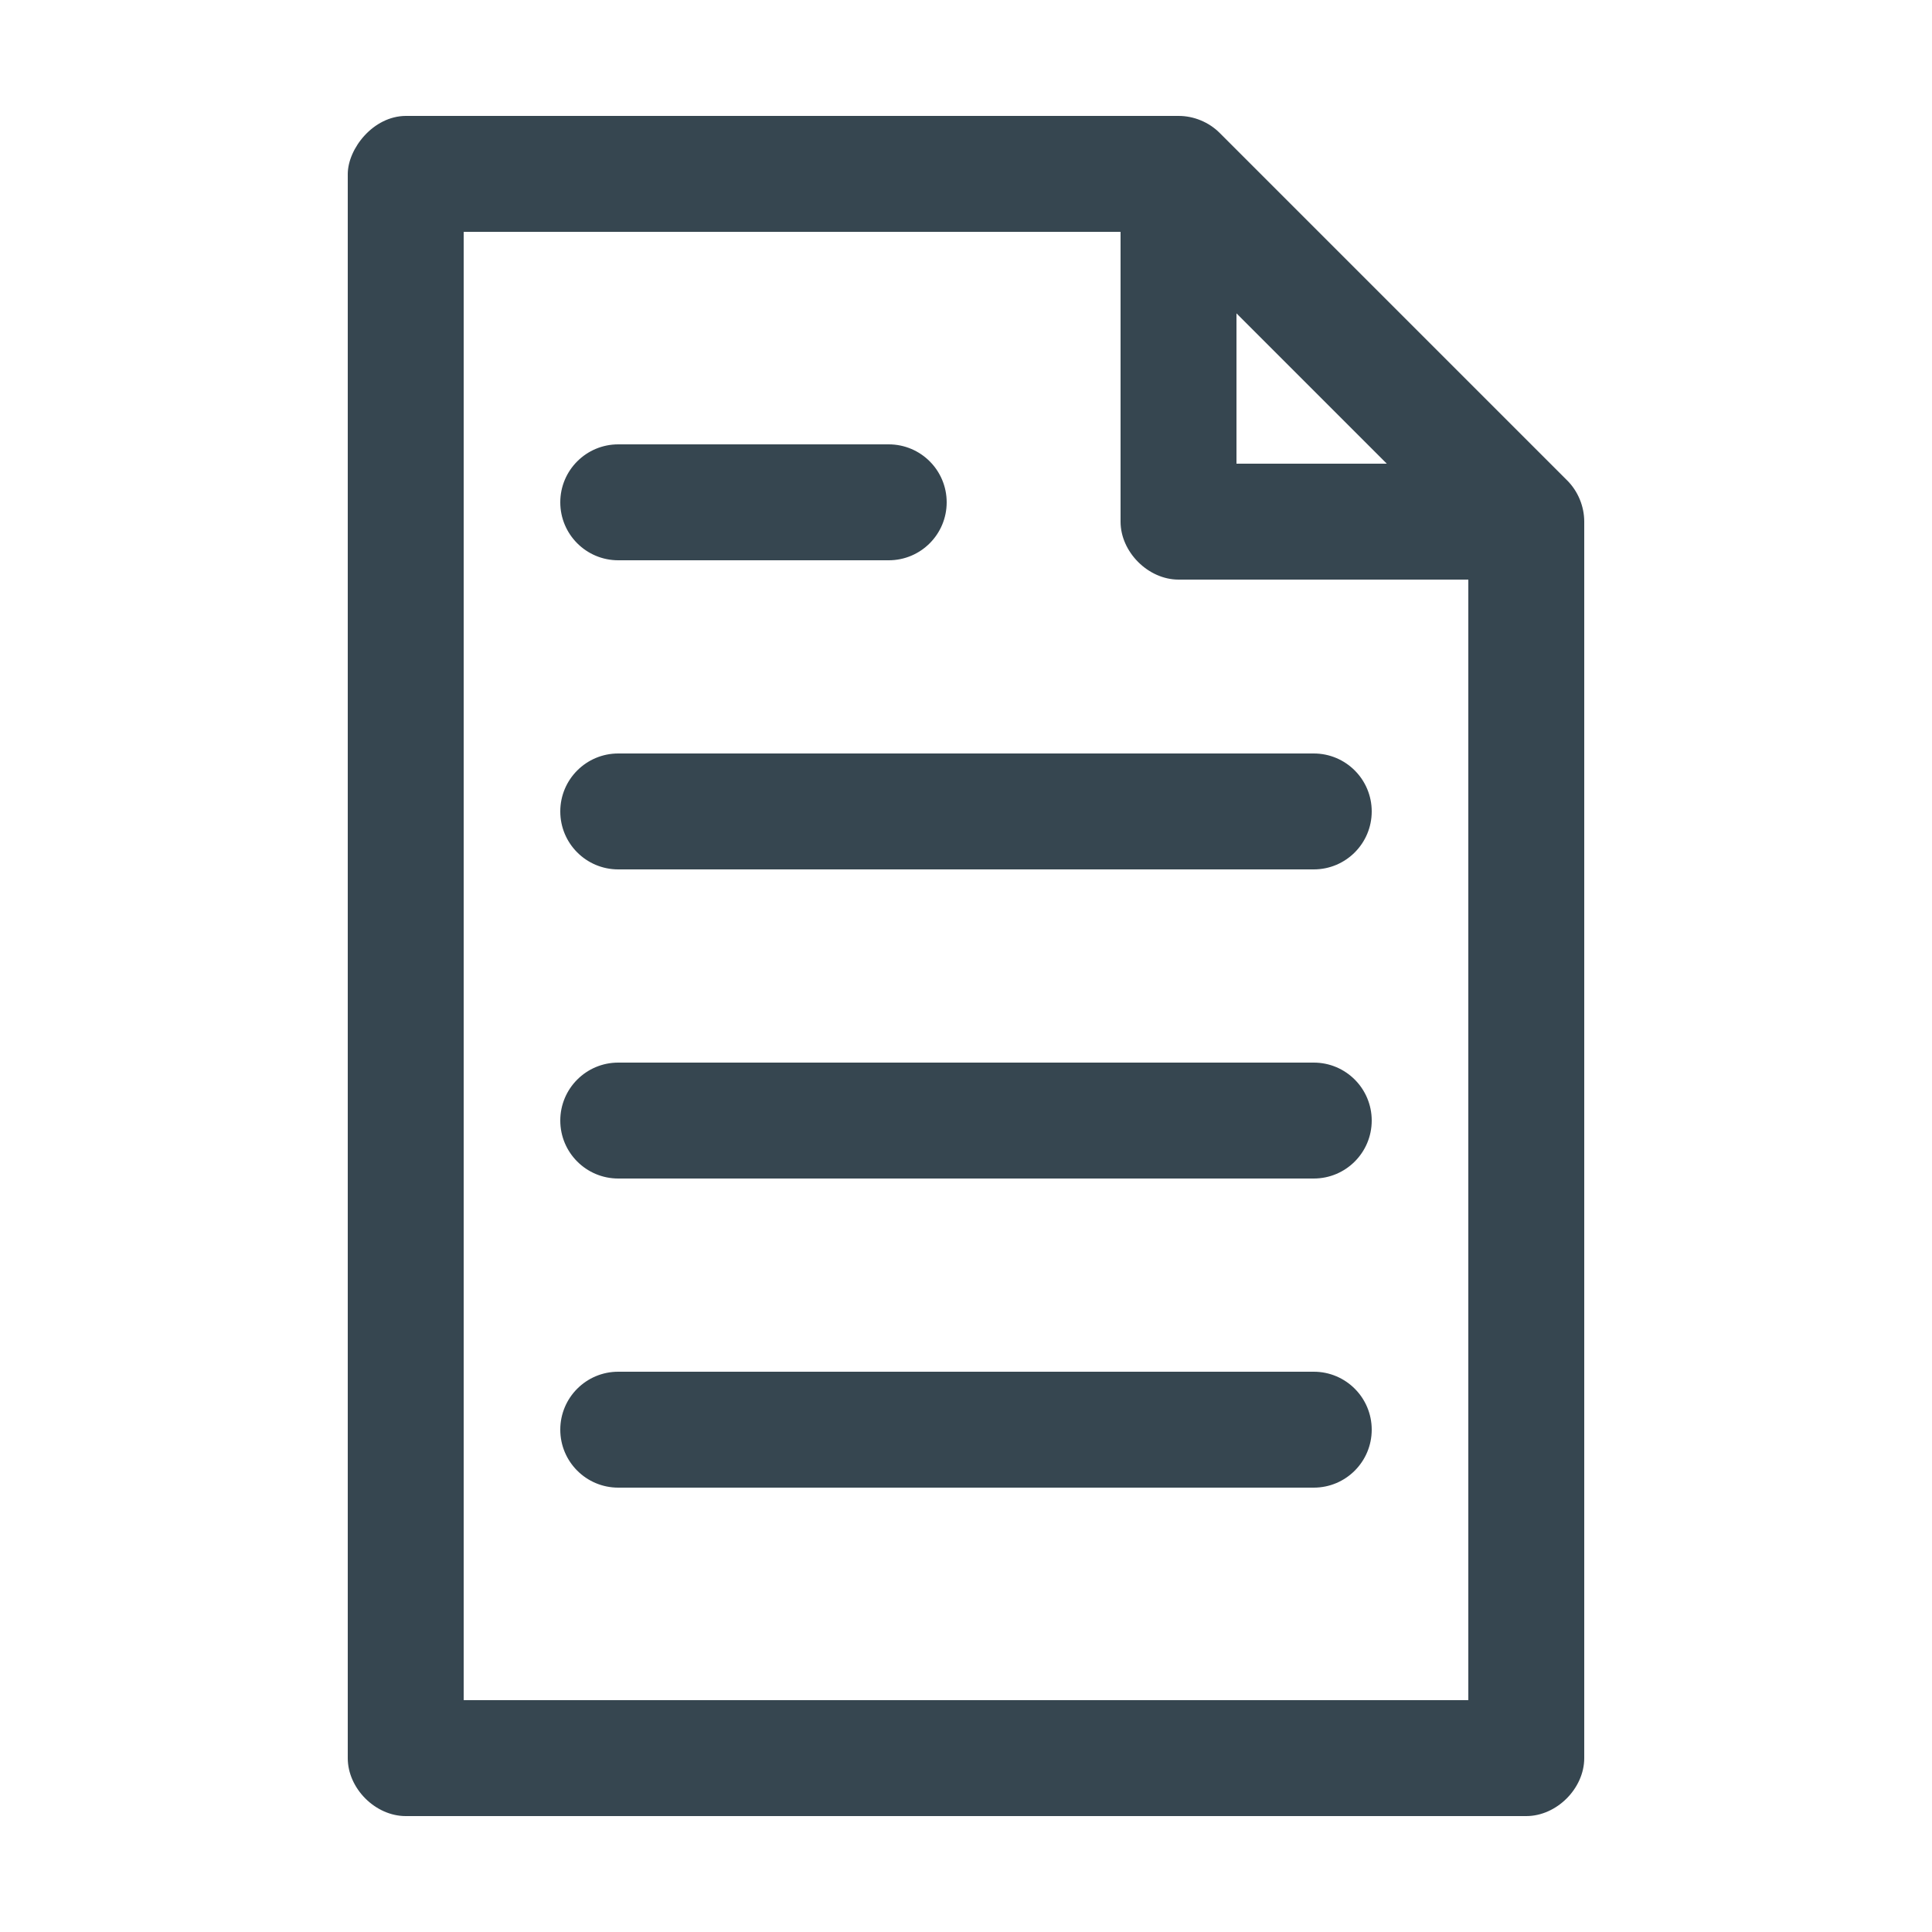
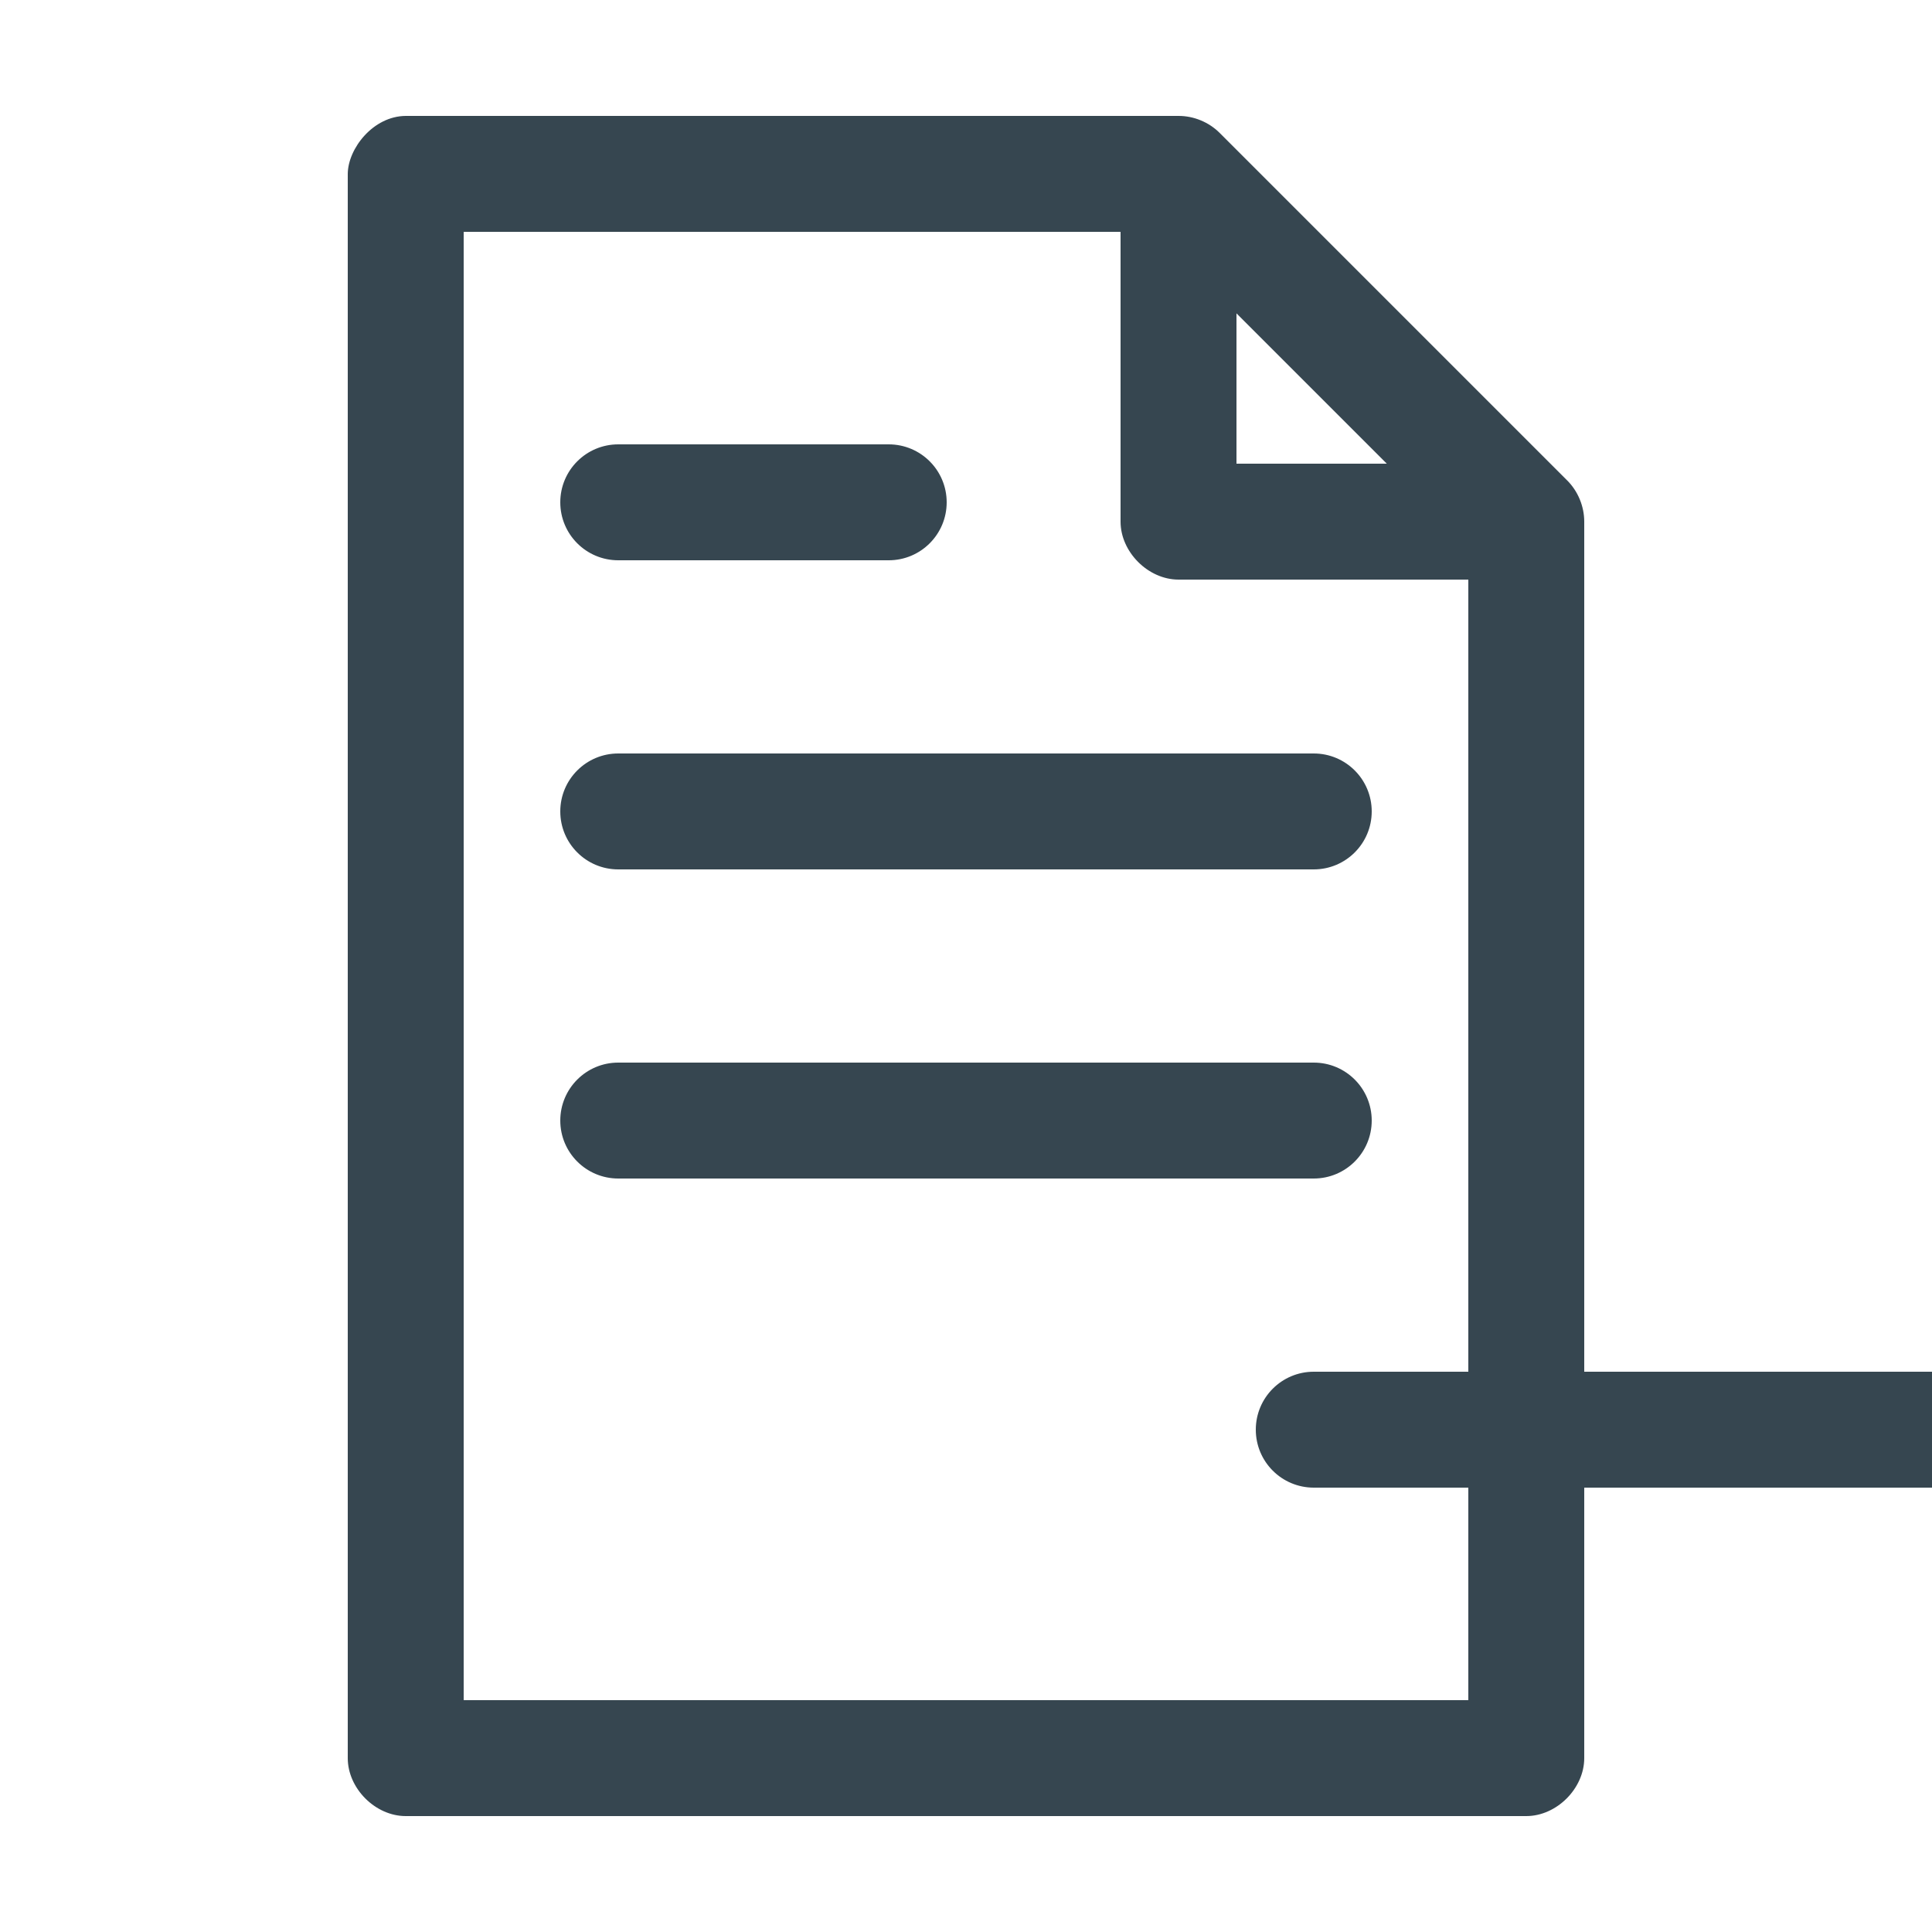
<svg xmlns="http://www.w3.org/2000/svg" fill="#364650" version="1.1" x="0px" y="0px" viewBox="0 0 100 100">
  <g transform="translate(0,-952.362)">
-     <path style="text-indent:0;text-transform:none;direction:ltr;block-progression:tb;baseline-shift:baseline;color:#000000;enable-background:accumulate;" d="m 21,958.362 c -1.688,0.012 -2.99,1.691 -3,3 l 0,82 c 2e-4,1.571 1.429,3 3,3 l 58,0 c 1.571,-2e-4 3,-1.429 3,-3 l 0,-64 c 0,-0.786 -0.32,-1.568 -0.875,-2.125 l -18,-18 c -0.557,-0.555 -1.339,-0.877 -2.125,-0.875 z m 3,6 34,0 0,15 c 2e-4,1.571 1.429,3 3,3 l 15,0 0,58 -52,0 z m 40,4.219 7.781,7.781 -7.781,0 z m -32,6.781 c -1.657,0 -3,1.343 -3,3 0,1.657 1.343,3 3,3 l 14,0 c 1.657,0 3,-1.343 3,-3 0,-1.657 -1.343,-3 -3,-3 z m 0,16 c -1.657,0 -3,1.343 -3,3 0,1.657 1.343,3 3,3 l 36,0 c 1.657,0 3,-1.343 3,-3 0,-1.657 -1.343,-3 -3,-3 z m 0,16 c -1.657,0 -3,1.343 -3,3 0,1.657 1.343,3 3,3 l 36,0 c 1.657,0 3,-1.343 3,-3 0,-1.657 -1.343,-3 -3,-3 z m 0,16 c -1.657,0 -3,1.343 -3,3 0,1.657 1.343,3 3,3 l 36,0 c 1.657,0 3,-1.343 3,-3 0,-1.657 -1.343,-3 -3,-3 z" fill="#364650" fill-opacity="1" stroke="none" marker="none" visibility="visible" display="inline" overflow="visible" />
+     <path style="text-indent:0;text-transform:none;direction:ltr;block-progression:tb;baseline-shift:baseline;color:#000000;enable-background:accumulate;" d="m 21,958.362 c -1.688,0.012 -2.99,1.691 -3,3 l 0,82 c 2e-4,1.571 1.429,3 3,3 l 58,0 c 1.571,-2e-4 3,-1.429 3,-3 l 0,-64 c 0,-0.786 -0.32,-1.568 -0.875,-2.125 l -18,-18 c -0.557,-0.555 -1.339,-0.877 -2.125,-0.875 z m 3,6 34,0 0,15 c 2e-4,1.571 1.429,3 3,3 l 15,0 0,58 -52,0 z m 40,4.219 7.781,7.781 -7.781,0 z m -32,6.781 c -1.657,0 -3,1.343 -3,3 0,1.657 1.343,3 3,3 l 14,0 c 1.657,0 3,-1.343 3,-3 0,-1.657 -1.343,-3 -3,-3 z m 0,16 c -1.657,0 -3,1.343 -3,3 0,1.657 1.343,3 3,3 l 36,0 c 1.657,0 3,-1.343 3,-3 0,-1.657 -1.343,-3 -3,-3 z m 0,16 c -1.657,0 -3,1.343 -3,3 0,1.657 1.343,3 3,3 l 36,0 c 1.657,0 3,-1.343 3,-3 0,-1.657 -1.343,-3 -3,-3 m 0,16 c -1.657,0 -3,1.343 -3,3 0,1.657 1.343,3 3,3 l 36,0 c 1.657,0 3,-1.343 3,-3 0,-1.657 -1.343,-3 -3,-3 z" fill="#364650" fill-opacity="1" stroke="none" marker="none" visibility="visible" display="inline" overflow="visible" />
  </g>
</svg>